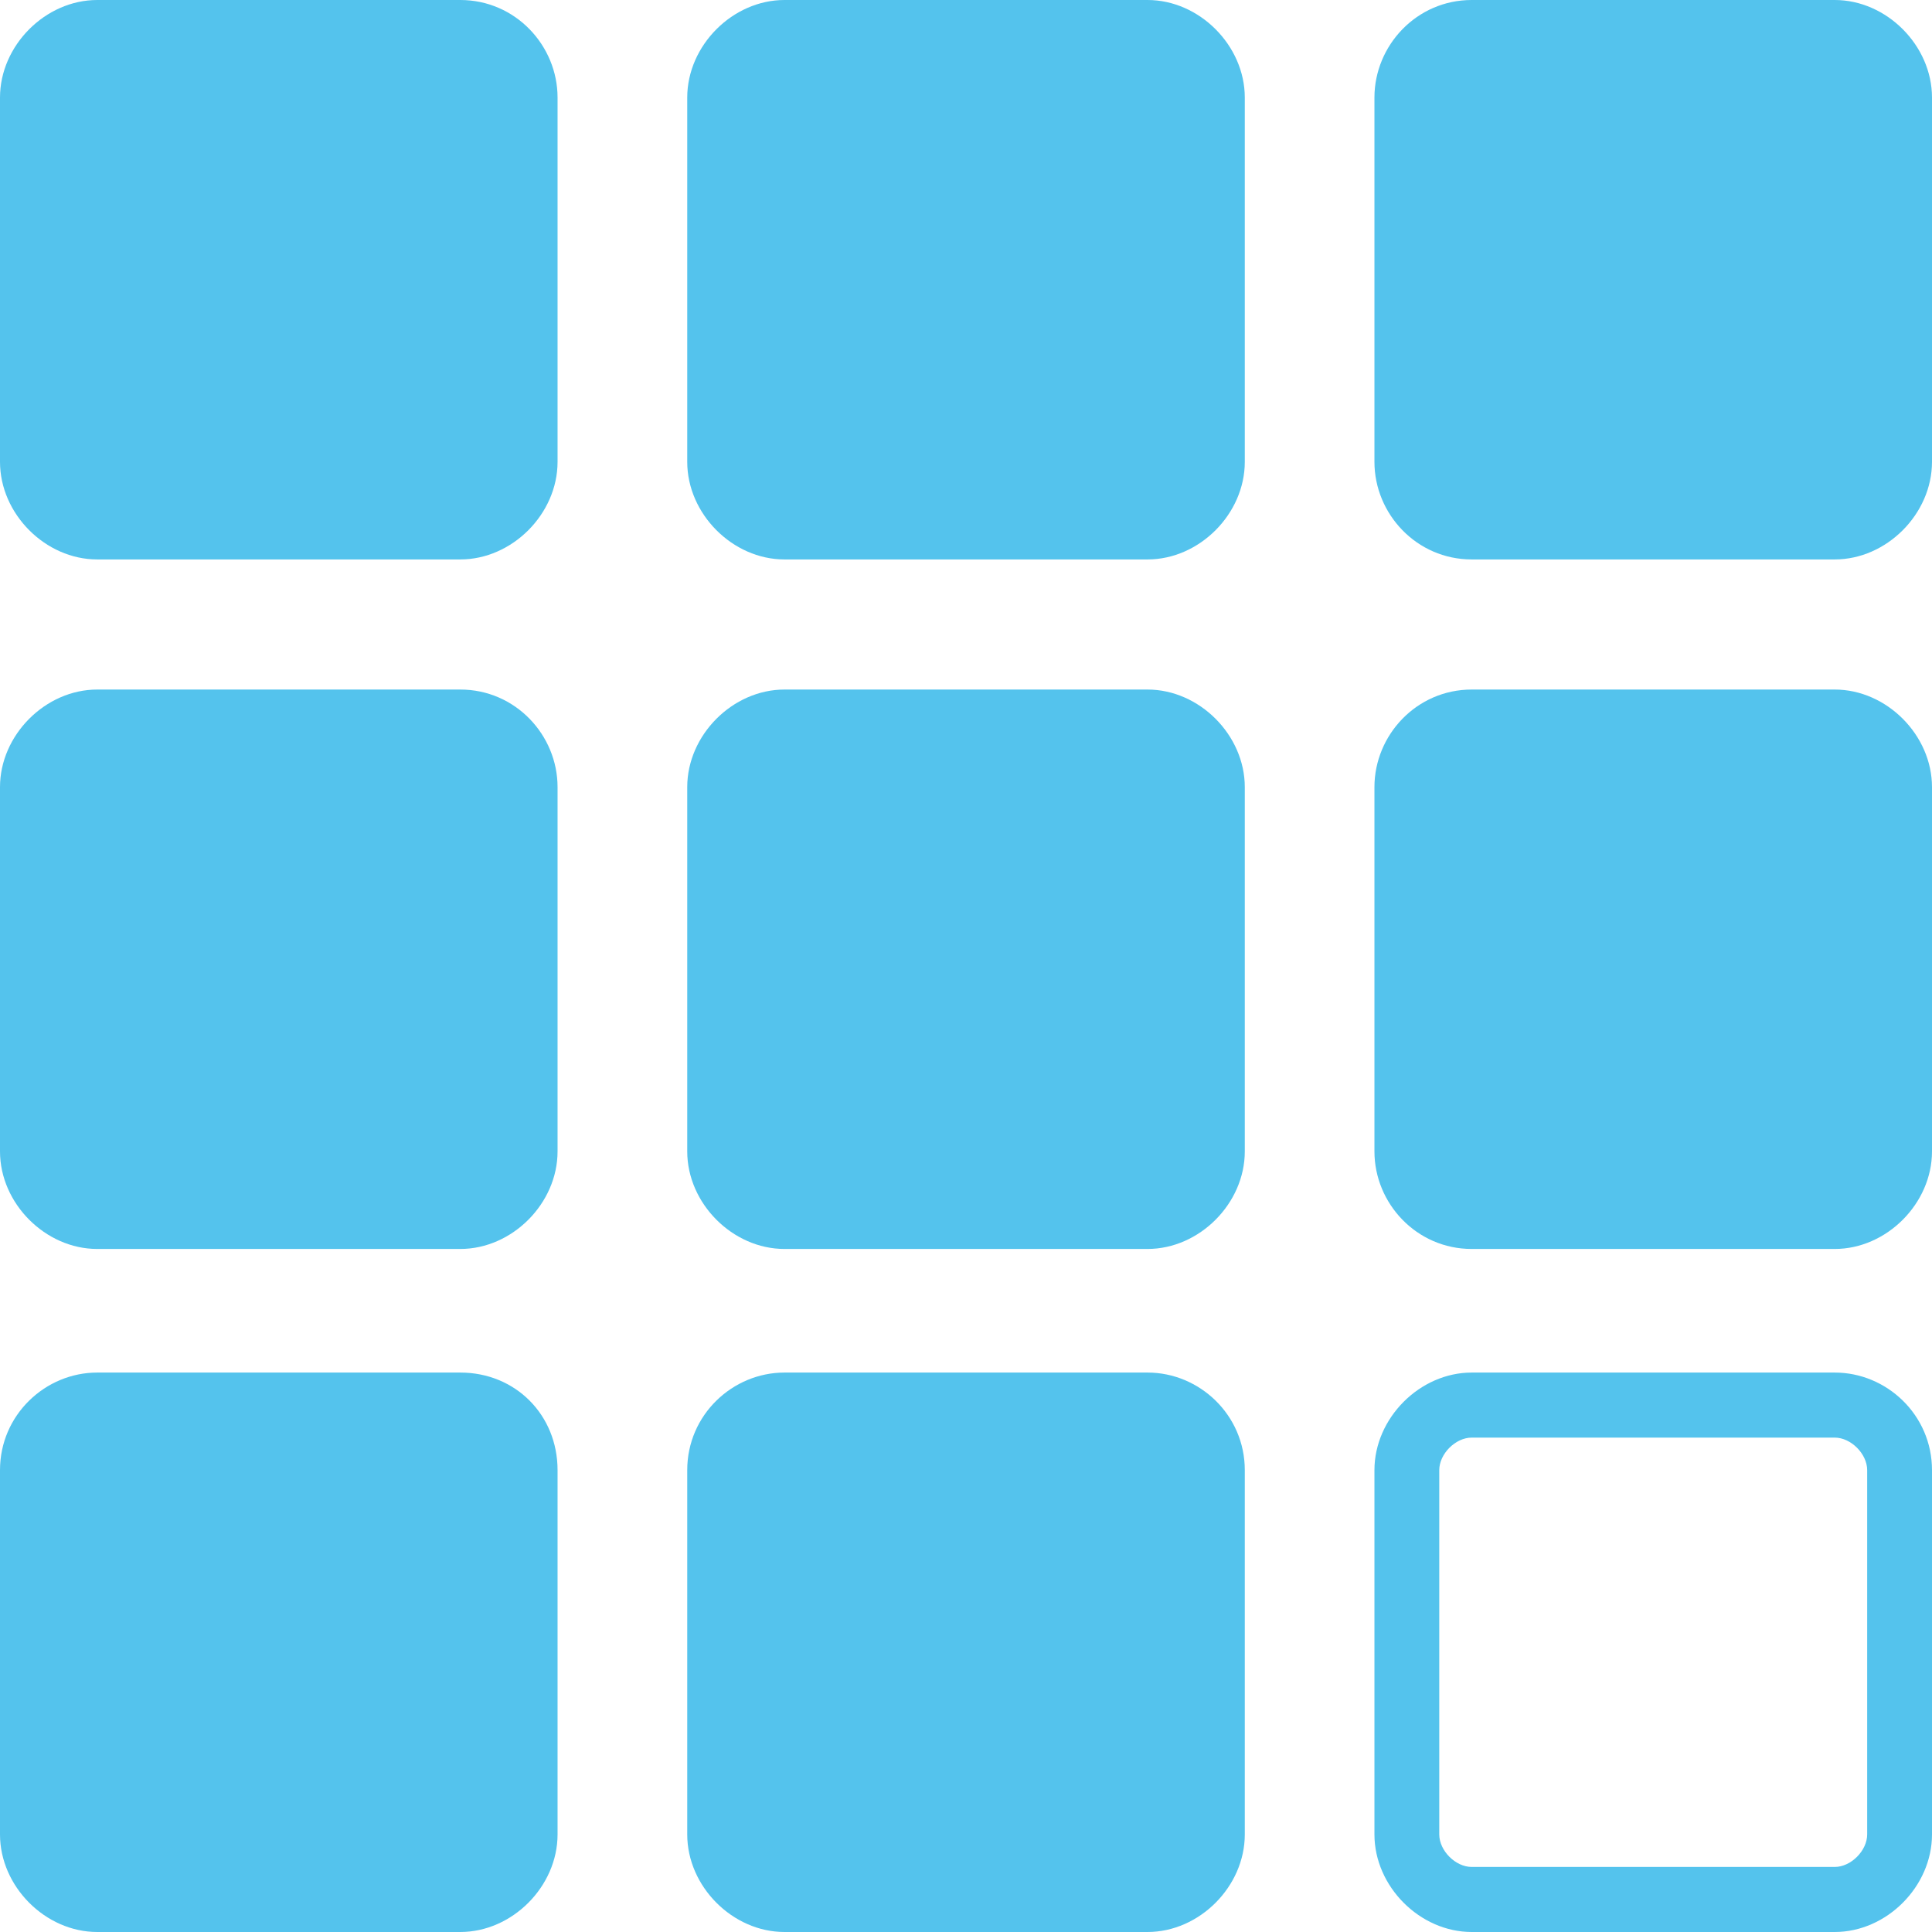
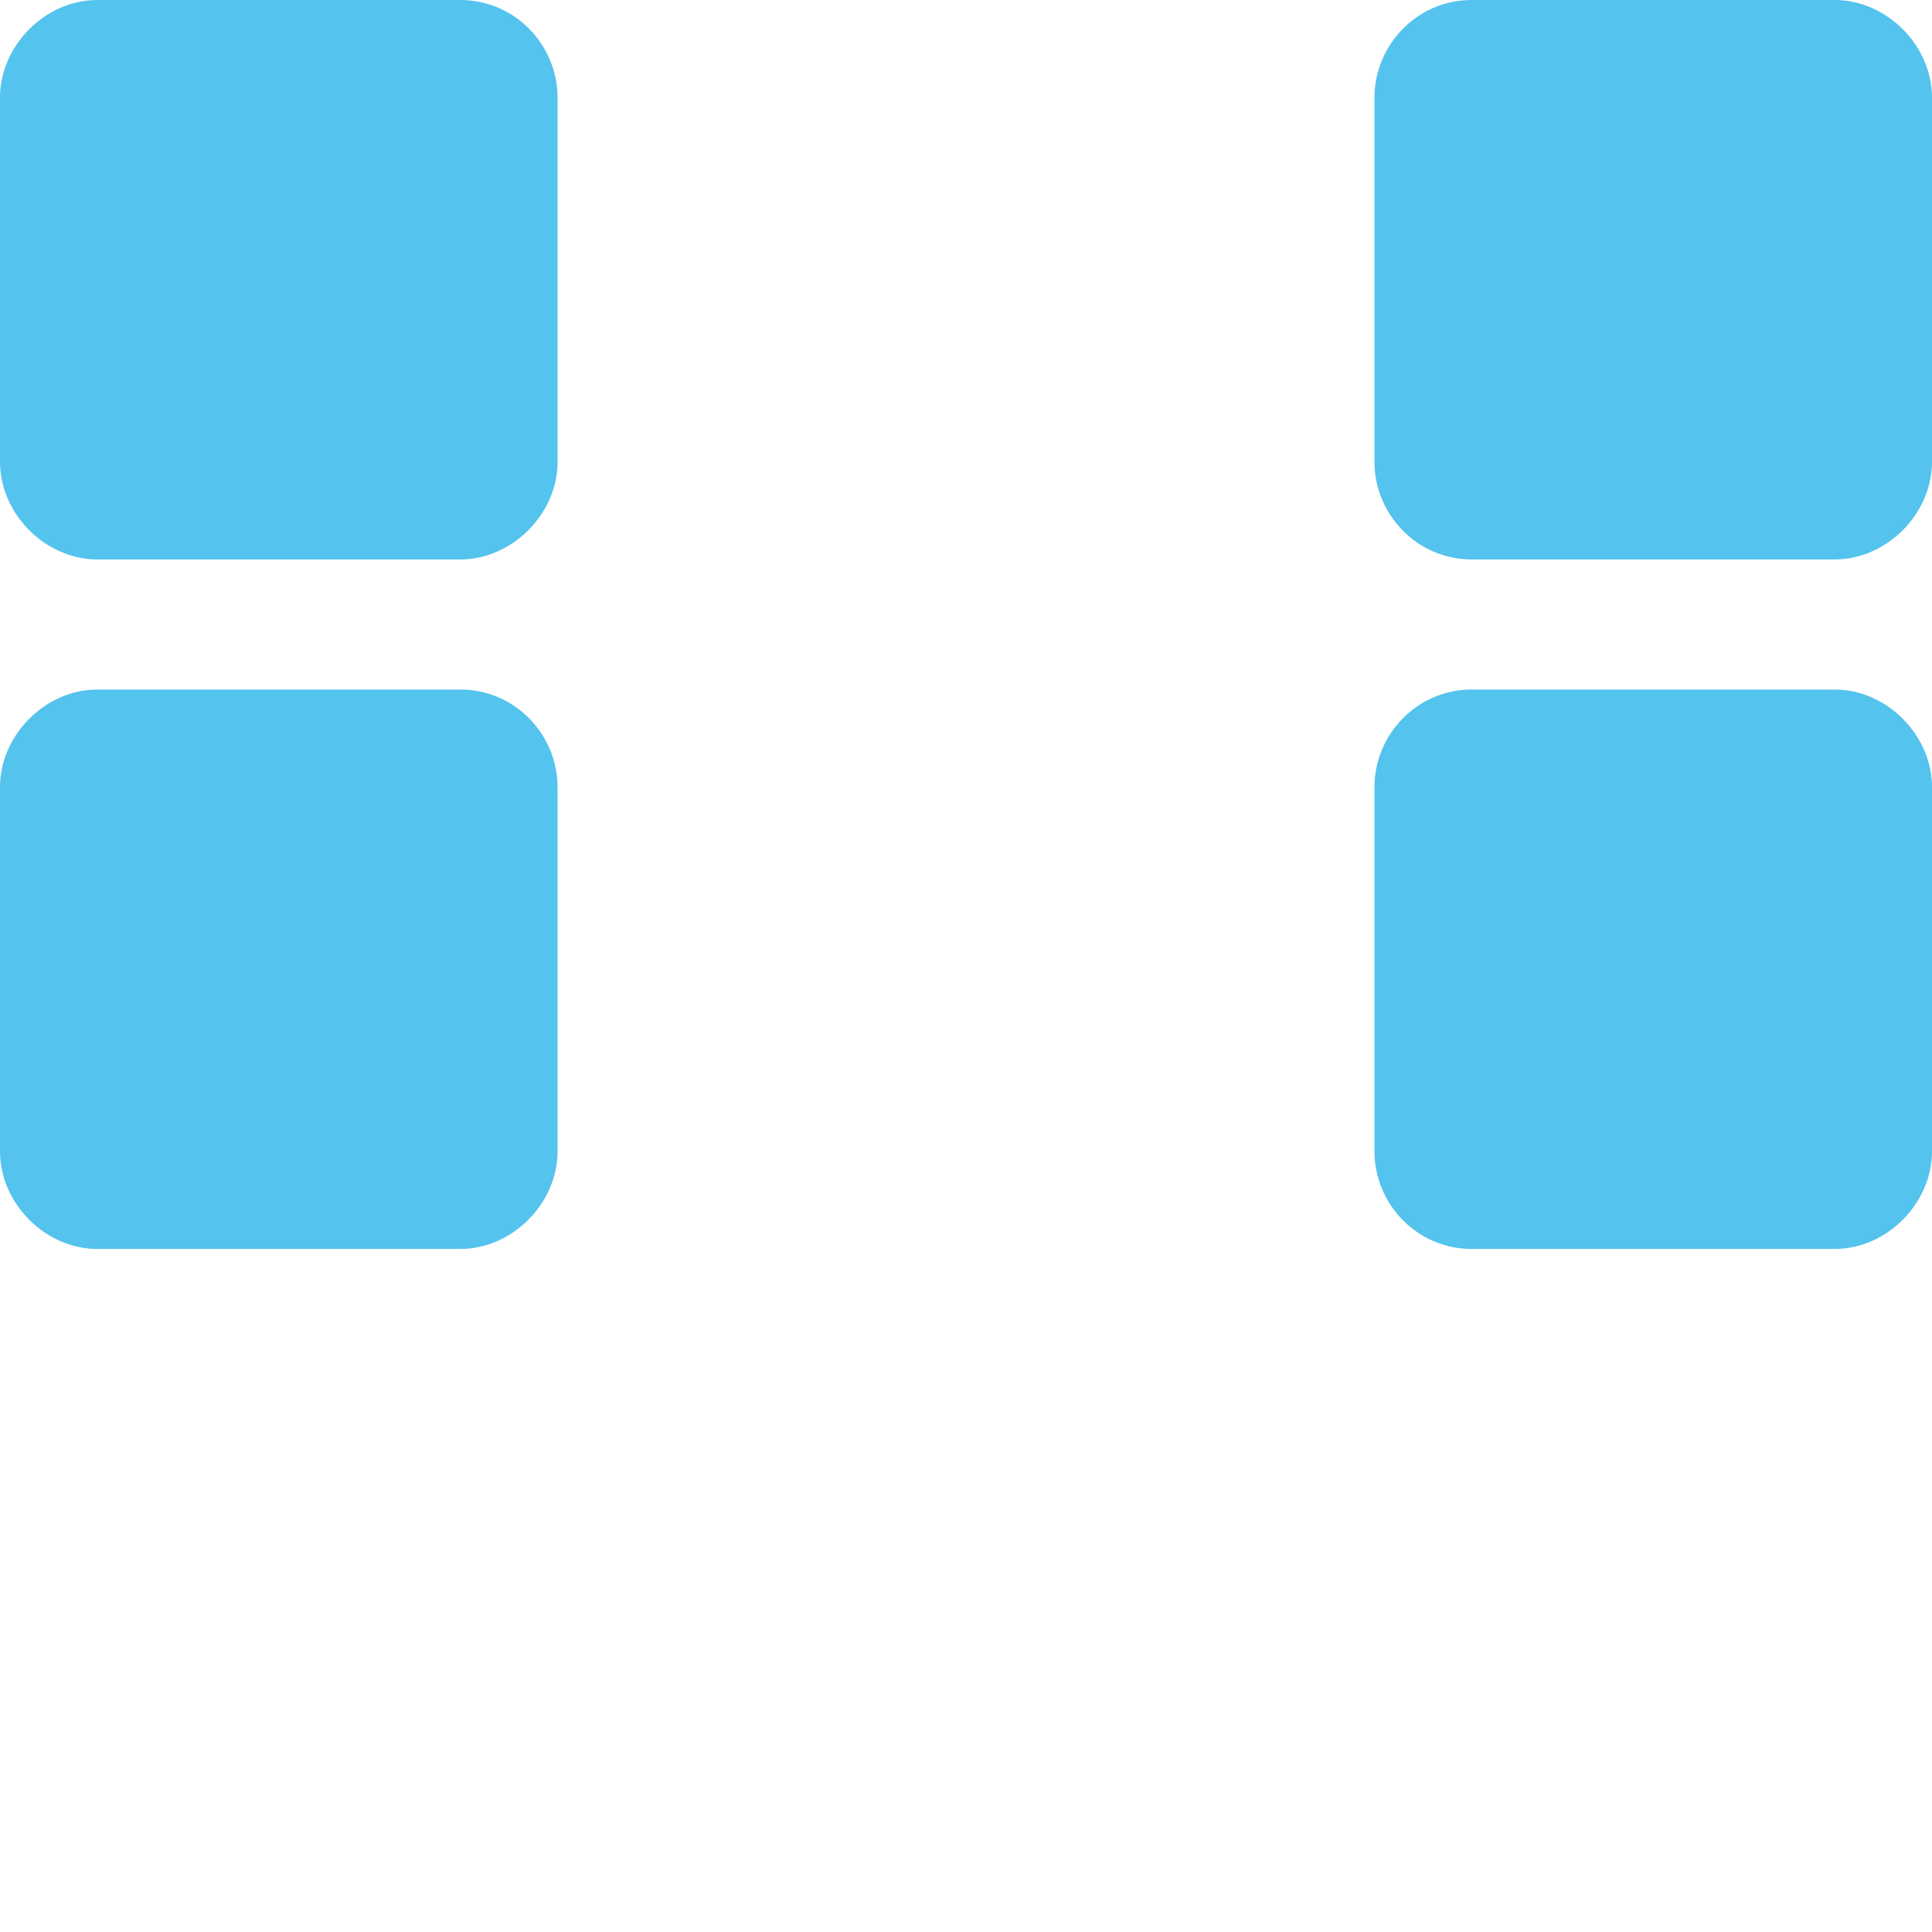
<svg xmlns="http://www.w3.org/2000/svg" width="76" height="76" viewBox="0 0 76 76" fill="none">
  <path d="M18.107 22.007H3.825C1.785 22.007 0 20.215 0 18.168V3.838C0 1.791 1.785 0 3.825 0H18.107C20.275 0 21.933 1.791 21.933 3.838V18.168C21.933 20.215 20.148 22.007 18.107 22.007Z" fill="#54C3ED" />
-   <path d="M45.141 22.007H30.859C28.819 22.007 27.034 20.215 27.034 18.168V3.838C27.034 1.791 28.819 0 30.859 0H45.141C47.181 0 48.967 1.791 48.967 3.838V18.168C48.967 20.215 47.181 22.007 45.141 22.007Z" fill="#54C3ED" />
  <path d="M72.174 22.007H57.893C55.725 22.007 54.067 20.215 54.067 18.168V3.838C54.067 1.791 55.725 0 57.893 0H72.174C74.215 0 76 1.791 76 3.838V18.168C76 20.215 74.215 22.007 72.174 22.007Z" fill="#54C3ED" />
  <path d="M18.107 49.131H3.825C1.785 49.131 0 47.34 0 45.293V30.963C0 28.916 1.785 27.125 3.825 27.125H18.107C20.275 27.125 21.933 28.916 21.933 30.963V45.293C21.933 47.34 20.148 49.131 18.107 49.131Z" fill="#54C3ED" />
-   <path d="M45.141 49.131H30.859C28.819 49.131 27.034 47.34 27.034 45.293V30.963C27.034 28.916 28.819 27.125 30.859 27.125H45.141C47.181 27.125 48.967 28.916 48.967 30.963V45.293C48.967 47.34 47.181 49.131 45.141 49.131Z" fill="#54C3ED" />
  <path d="M72.174 49.131H57.893C55.725 49.131 54.067 47.34 54.067 45.293V30.963C54.067 28.916 55.725 27.125 57.893 27.125H72.174C74.215 27.125 76 28.916 76 30.963V45.293C76 47.34 74.215 49.131 72.174 49.131Z" fill="#54C3ED" />
-   <path d="M18.107 76H3.825C1.785 76 0 74.209 0 72.162V57.831C0 55.657 1.785 53.993 3.825 53.993H18.107C20.275 53.993 21.933 55.657 21.933 57.831V72.162C21.933 74.209 20.148 76 18.107 76Z" fill="#54C3ED" />
-   <path d="M45.141 76H30.859C28.819 76 27.034 74.209 27.034 72.162V57.831C27.034 55.657 28.819 53.993 30.859 53.993H45.141C47.181 53.993 48.967 55.657 48.967 57.831V72.162C48.967 74.209 47.181 76 45.141 76Z" fill="#54C3ED" />
-   <path d="M72.174 56.552C72.812 56.552 73.45 57.192 73.45 57.831V72.162C73.45 72.801 72.812 73.441 72.174 73.441H57.893C57.255 73.441 56.617 72.801 56.617 72.162V57.831C56.617 57.192 57.255 56.552 57.893 56.552H72.174ZM72.174 53.993H57.893C55.852 53.993 54.067 55.784 54.067 57.831V72.162C54.067 74.209 55.852 76 57.893 76H72.174C74.215 76 76 74.209 76 72.162V57.831C76 55.657 74.215 53.993 72.174 53.993Z" fill="#54C3ED" />
</svg>